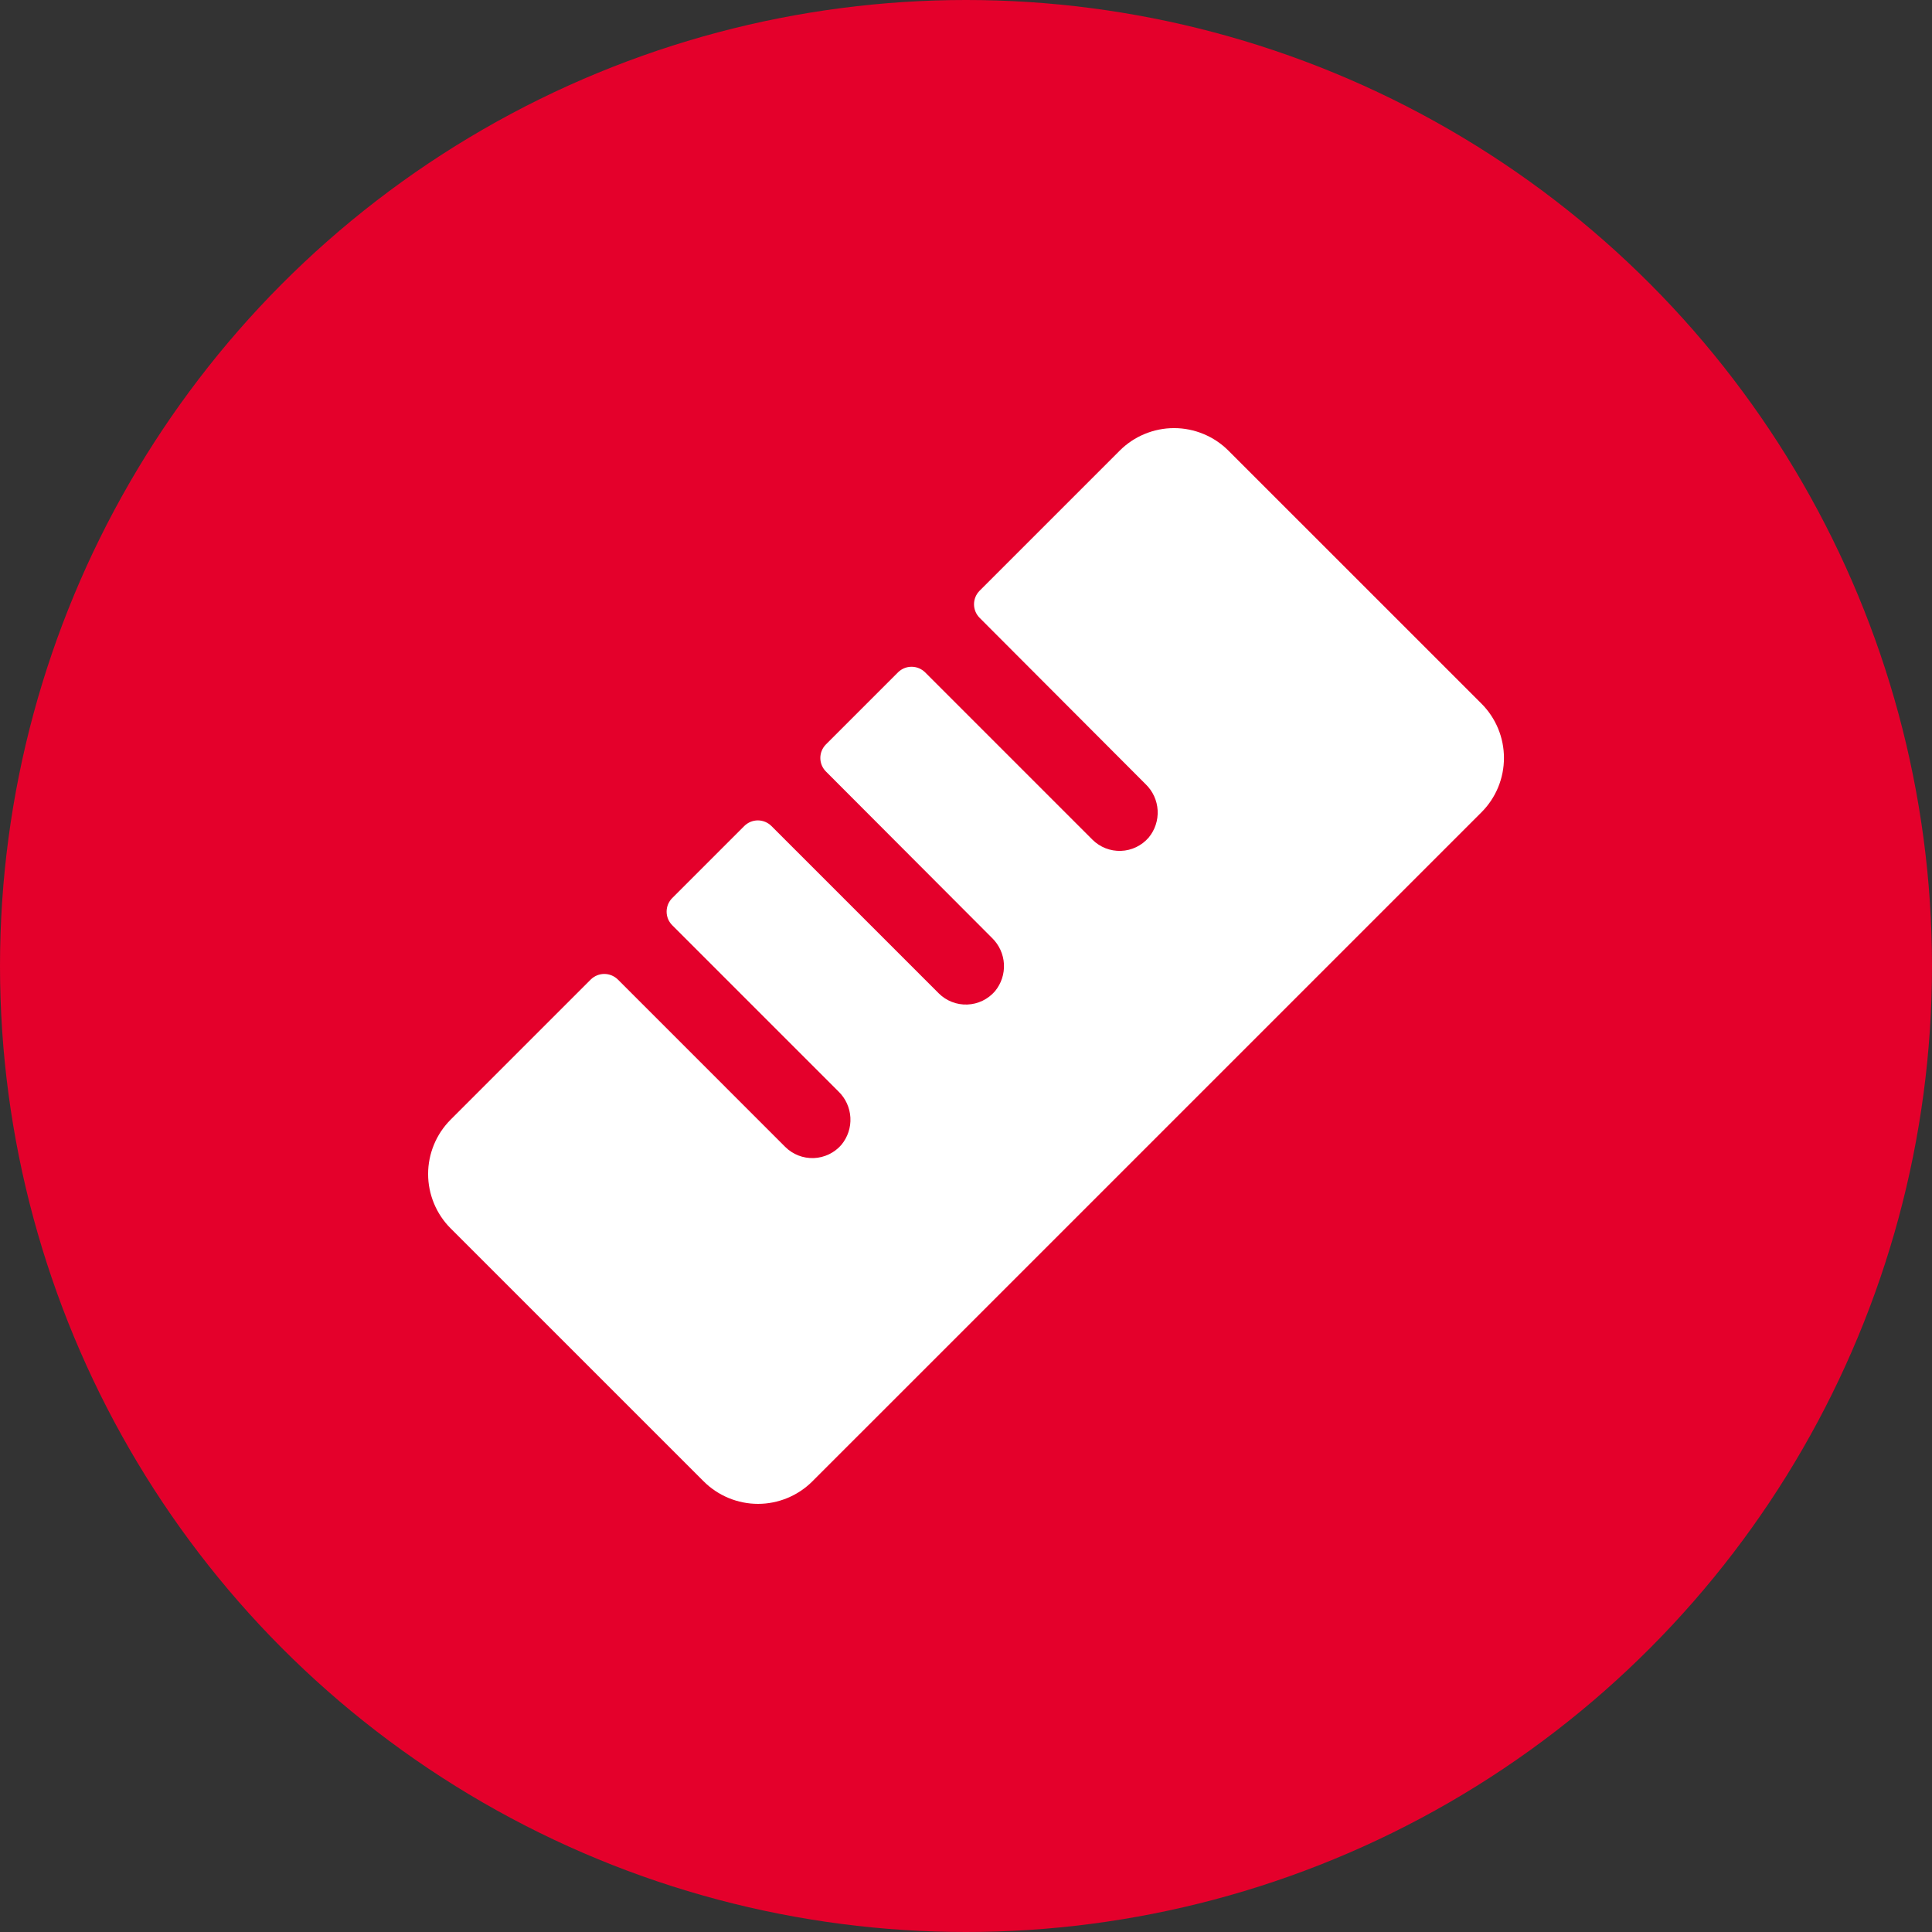
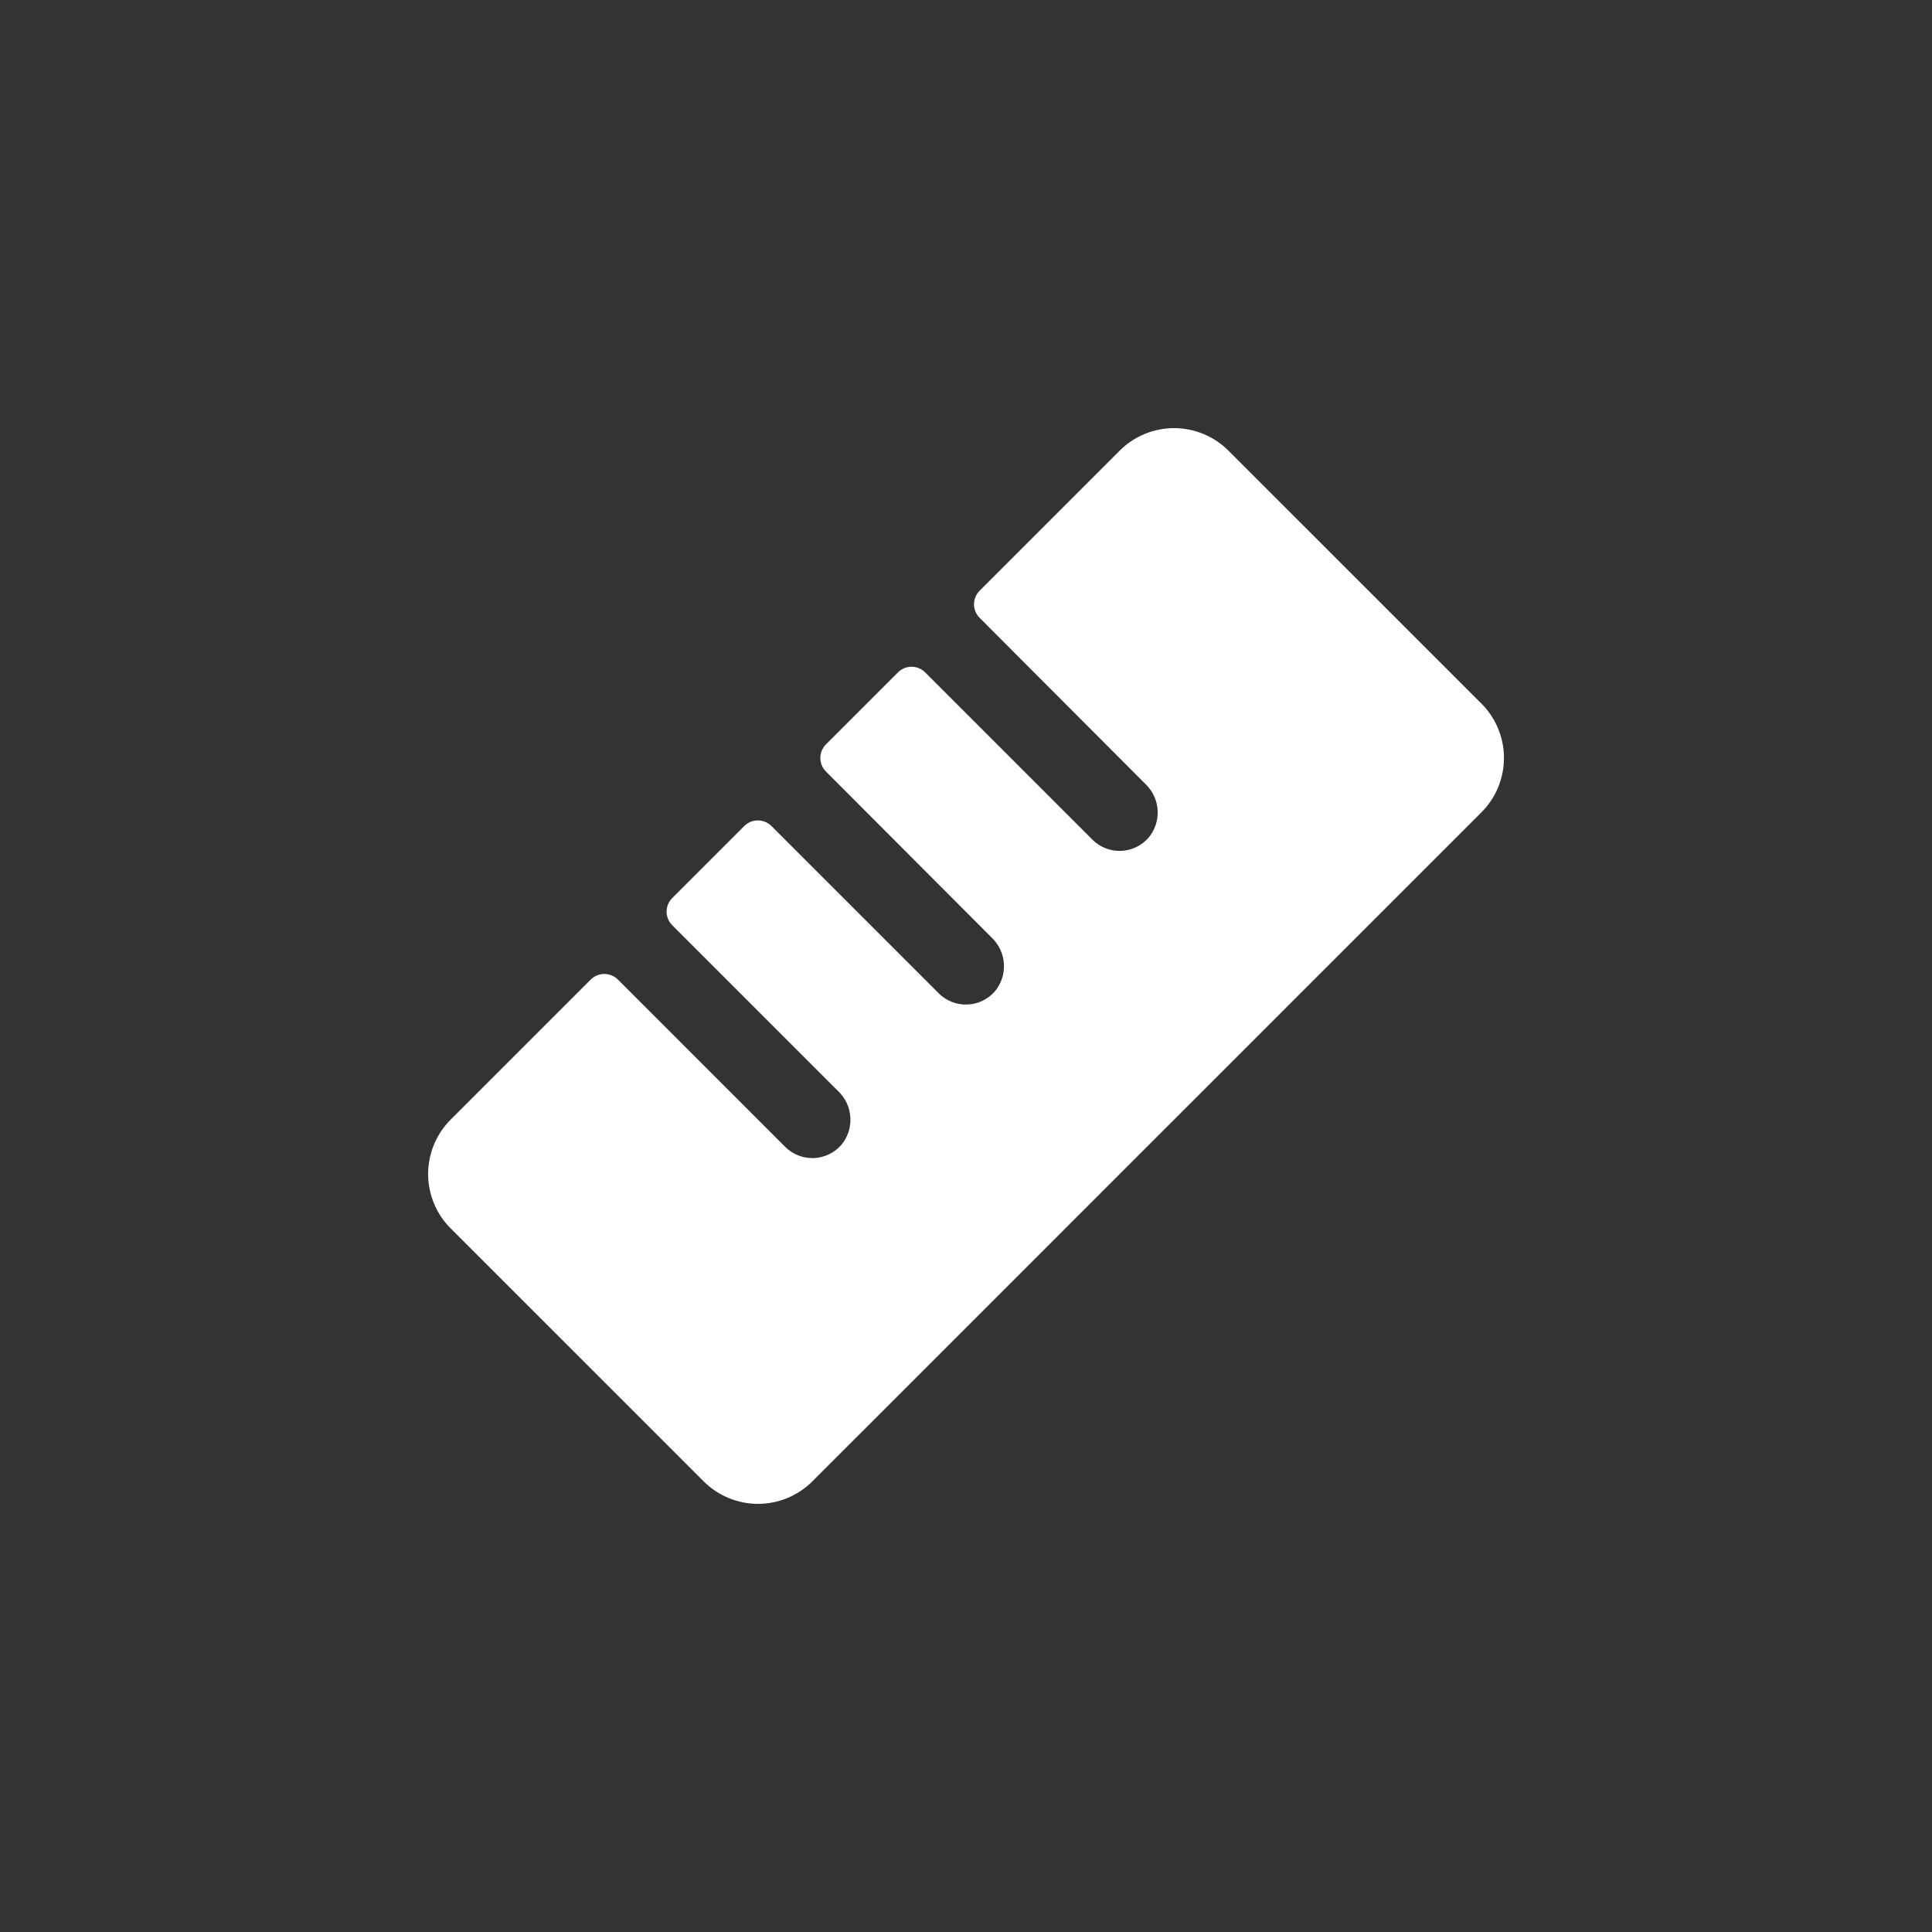
<svg xmlns="http://www.w3.org/2000/svg" width="88" height="88" viewBox="0 0 88 88" fill="none">
  <rect x="0" y="0" width="88" height="88" fill="#333333" stroke="none" />
-   <circle cx="44" cy="44" r="44" fill="#E4002B" />
  <path d="M67.478 36.999L37.002 67.474C36.677 67.799 36.291 68.056 35.866 68.232C35.441 68.408 34.986 68.499 34.526 68.499C34.067 68.499 33.612 68.408 33.187 68.232C32.762 68.056 32.376 67.799 32.051 67.474L20.525 55.95C20.2 55.625 19.942 55.239 19.767 54.814C19.591 54.389 19.5 53.934 19.5 53.475C19.5 53.015 19.591 52.56 19.767 52.135C19.942 51.71 20.2 51.325 20.525 50.999L26.906 44.618C26.988 44.537 27.084 44.473 27.19 44.429C27.297 44.385 27.41 44.362 27.525 44.362C27.64 44.362 27.754 44.385 27.86 44.429C27.967 44.473 28.063 44.537 28.145 44.618L35.764 52.238C35.934 52.408 36.137 52.541 36.361 52.629C36.585 52.717 36.824 52.757 37.065 52.749C37.305 52.74 37.541 52.681 37.758 52.577C37.975 52.473 38.168 52.326 38.325 52.144C38.612 51.797 38.759 51.355 38.734 50.905C38.71 50.455 38.517 50.031 38.194 49.718L30.619 42.142C30.455 41.978 30.363 41.756 30.363 41.524C30.363 41.293 30.455 41.07 30.619 40.906L33.9 37.625C33.981 37.544 34.078 37.479 34.184 37.435C34.29 37.391 34.404 37.368 34.519 37.368C34.634 37.368 34.748 37.391 34.854 37.435C34.96 37.479 35.057 37.544 35.138 37.625L42.757 45.244C42.927 45.414 43.13 45.547 43.354 45.635C43.578 45.723 43.818 45.764 44.058 45.755C44.299 45.746 44.535 45.688 44.751 45.584C44.968 45.48 45.161 45.332 45.319 45.15C45.606 44.803 45.752 44.361 45.728 43.911C45.703 43.462 45.51 43.038 45.187 42.724L37.621 35.142C37.457 34.978 37.365 34.756 37.365 34.524C37.365 34.293 37.457 34.07 37.621 33.906L40.902 30.625C41.066 30.462 41.288 30.37 41.52 30.37C41.752 30.37 41.974 30.462 42.138 30.625L49.757 38.244C49.927 38.414 50.131 38.548 50.355 38.636C50.579 38.724 50.819 38.765 51.059 38.756C51.3 38.748 51.536 38.689 51.753 38.585C51.97 38.48 52.163 38.333 52.321 38.15C52.608 37.803 52.754 37.361 52.729 36.911C52.704 36.461 52.511 36.038 52.187 35.724L44.621 28.142C44.457 27.978 44.365 27.756 44.365 27.524C44.365 27.293 44.457 27.07 44.621 26.906L51.002 20.525C51.327 20.2 51.712 19.942 52.137 19.767C52.562 19.591 53.017 19.5 53.477 19.5C53.937 19.5 54.392 19.591 54.816 19.767C55.241 19.942 55.627 20.2 55.952 20.525L67.478 32.049C67.803 32.374 68.061 32.76 68.237 33.185C68.413 33.609 68.503 34.065 68.503 34.524C68.503 34.984 68.413 35.439 68.237 35.864C68.061 36.289 67.803 36.675 67.478 36.999Z" fill="white" />
</svg>